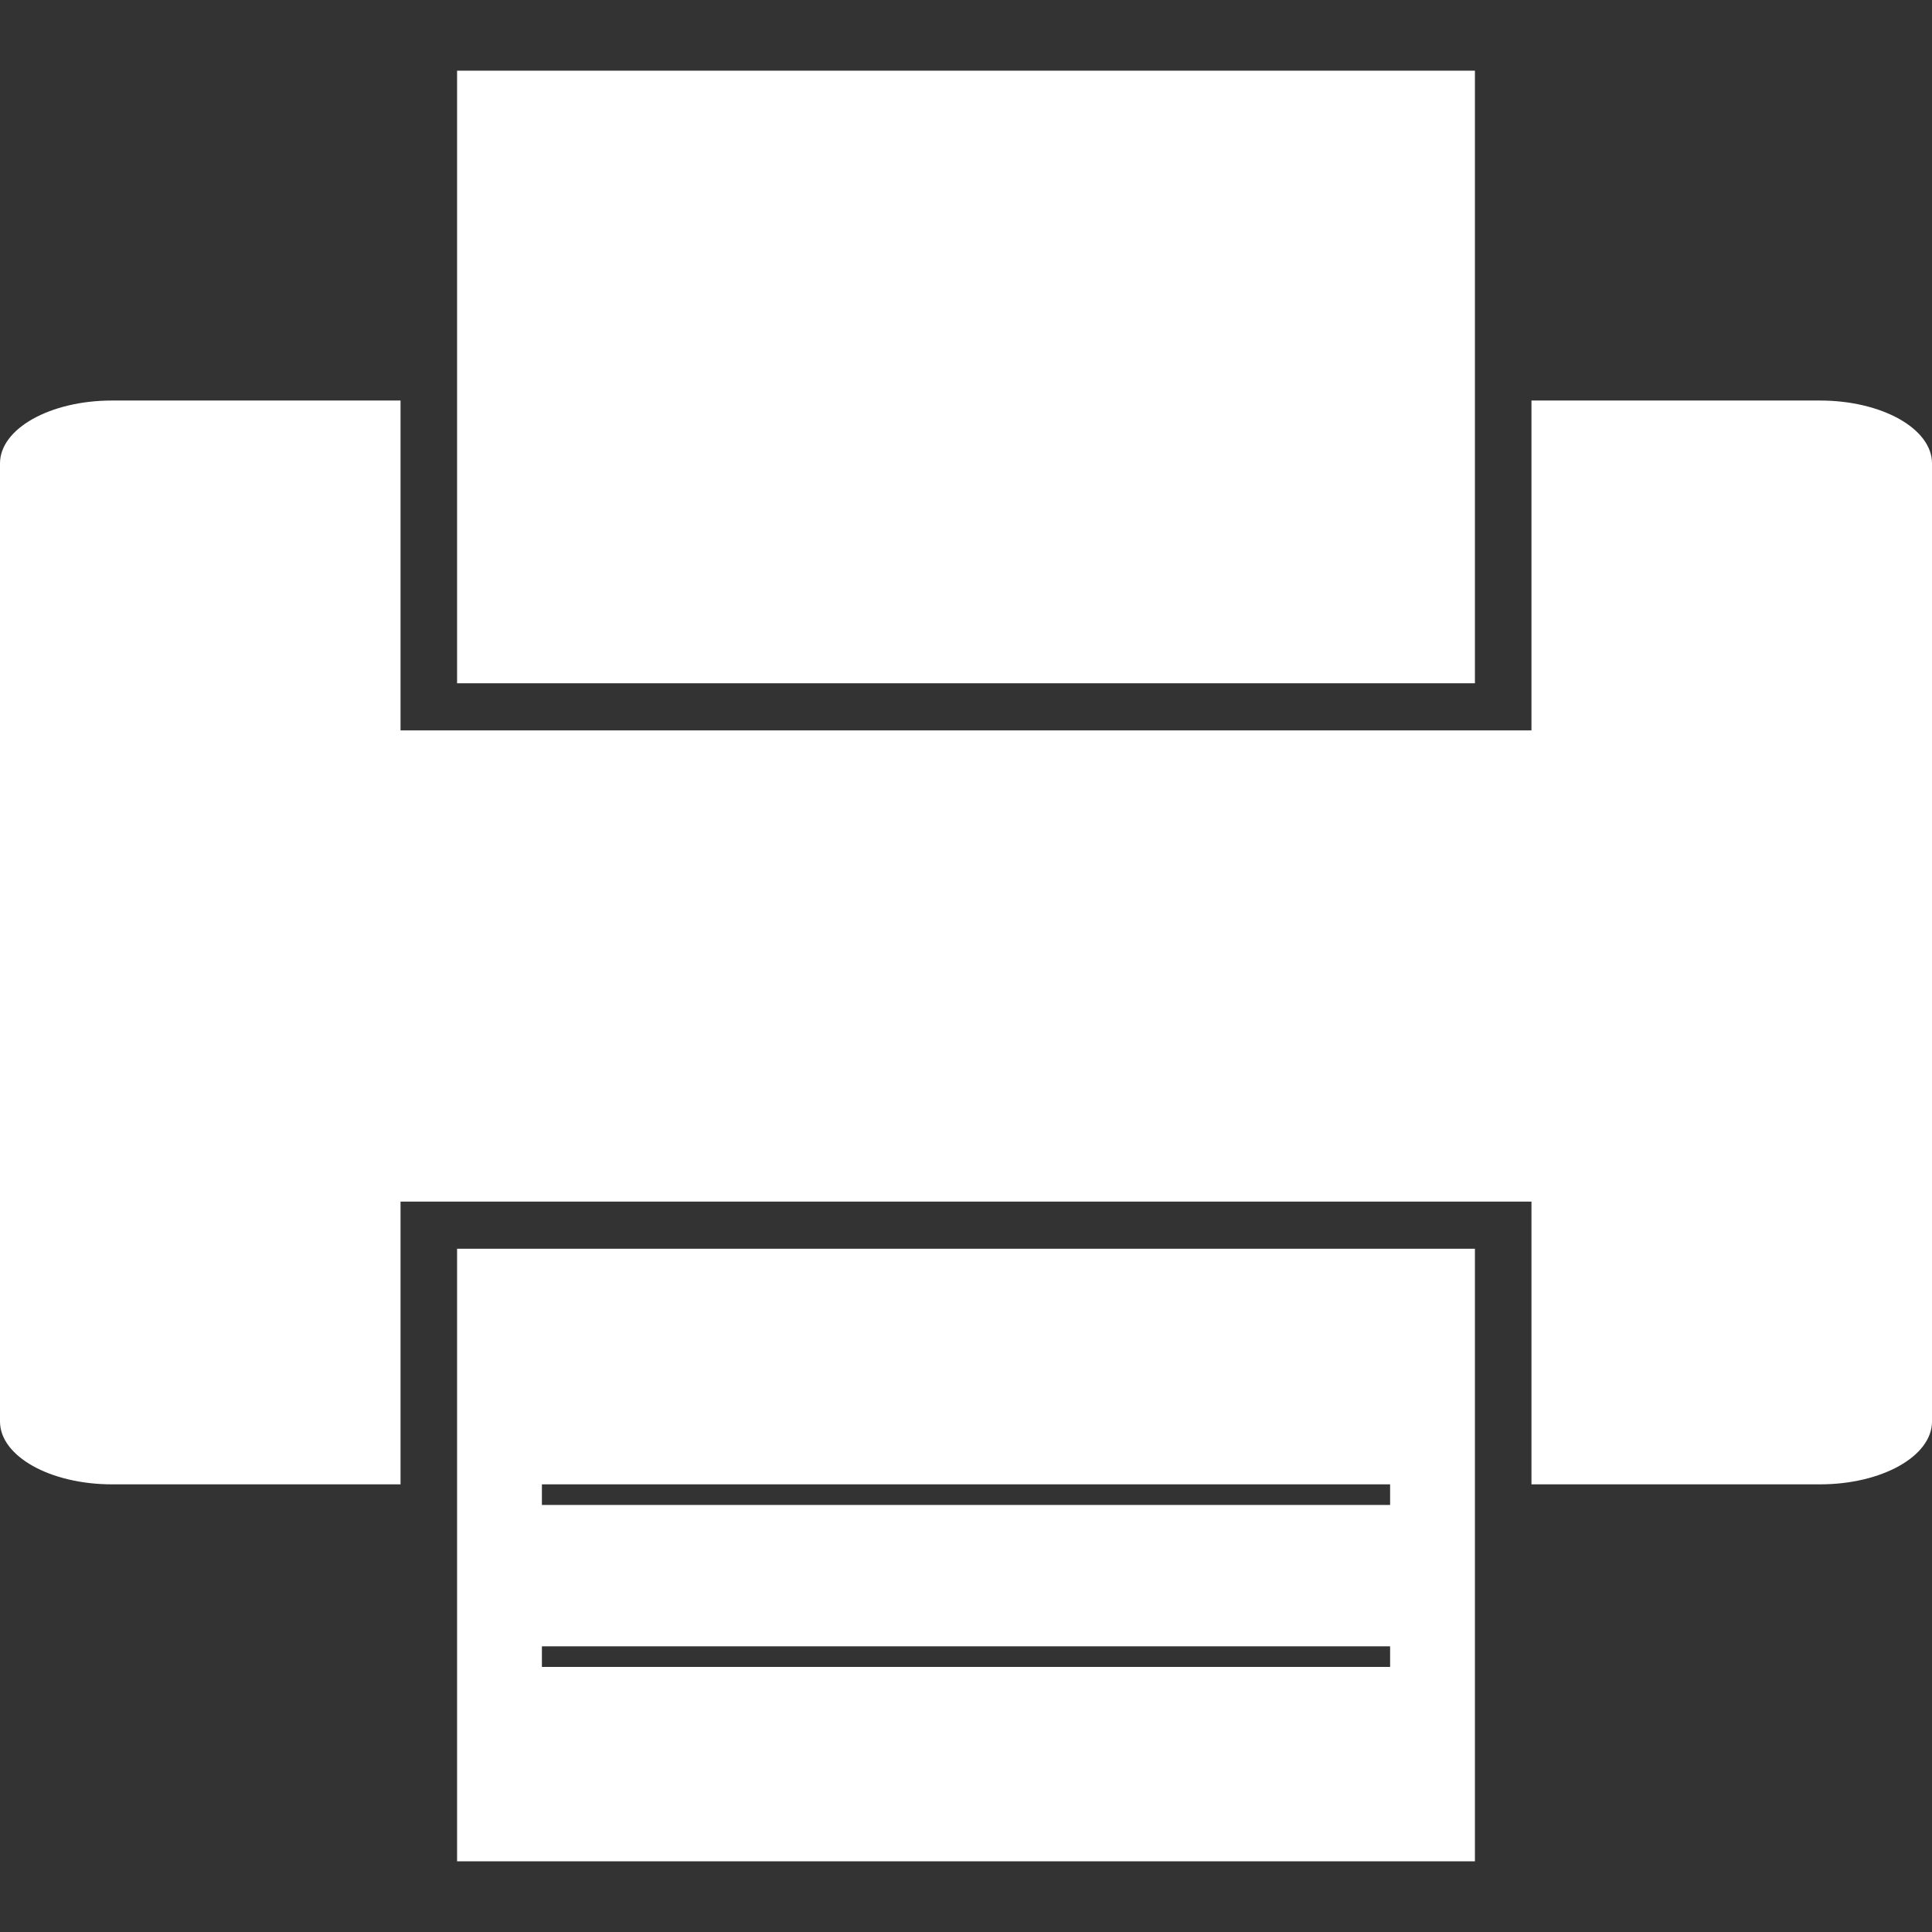
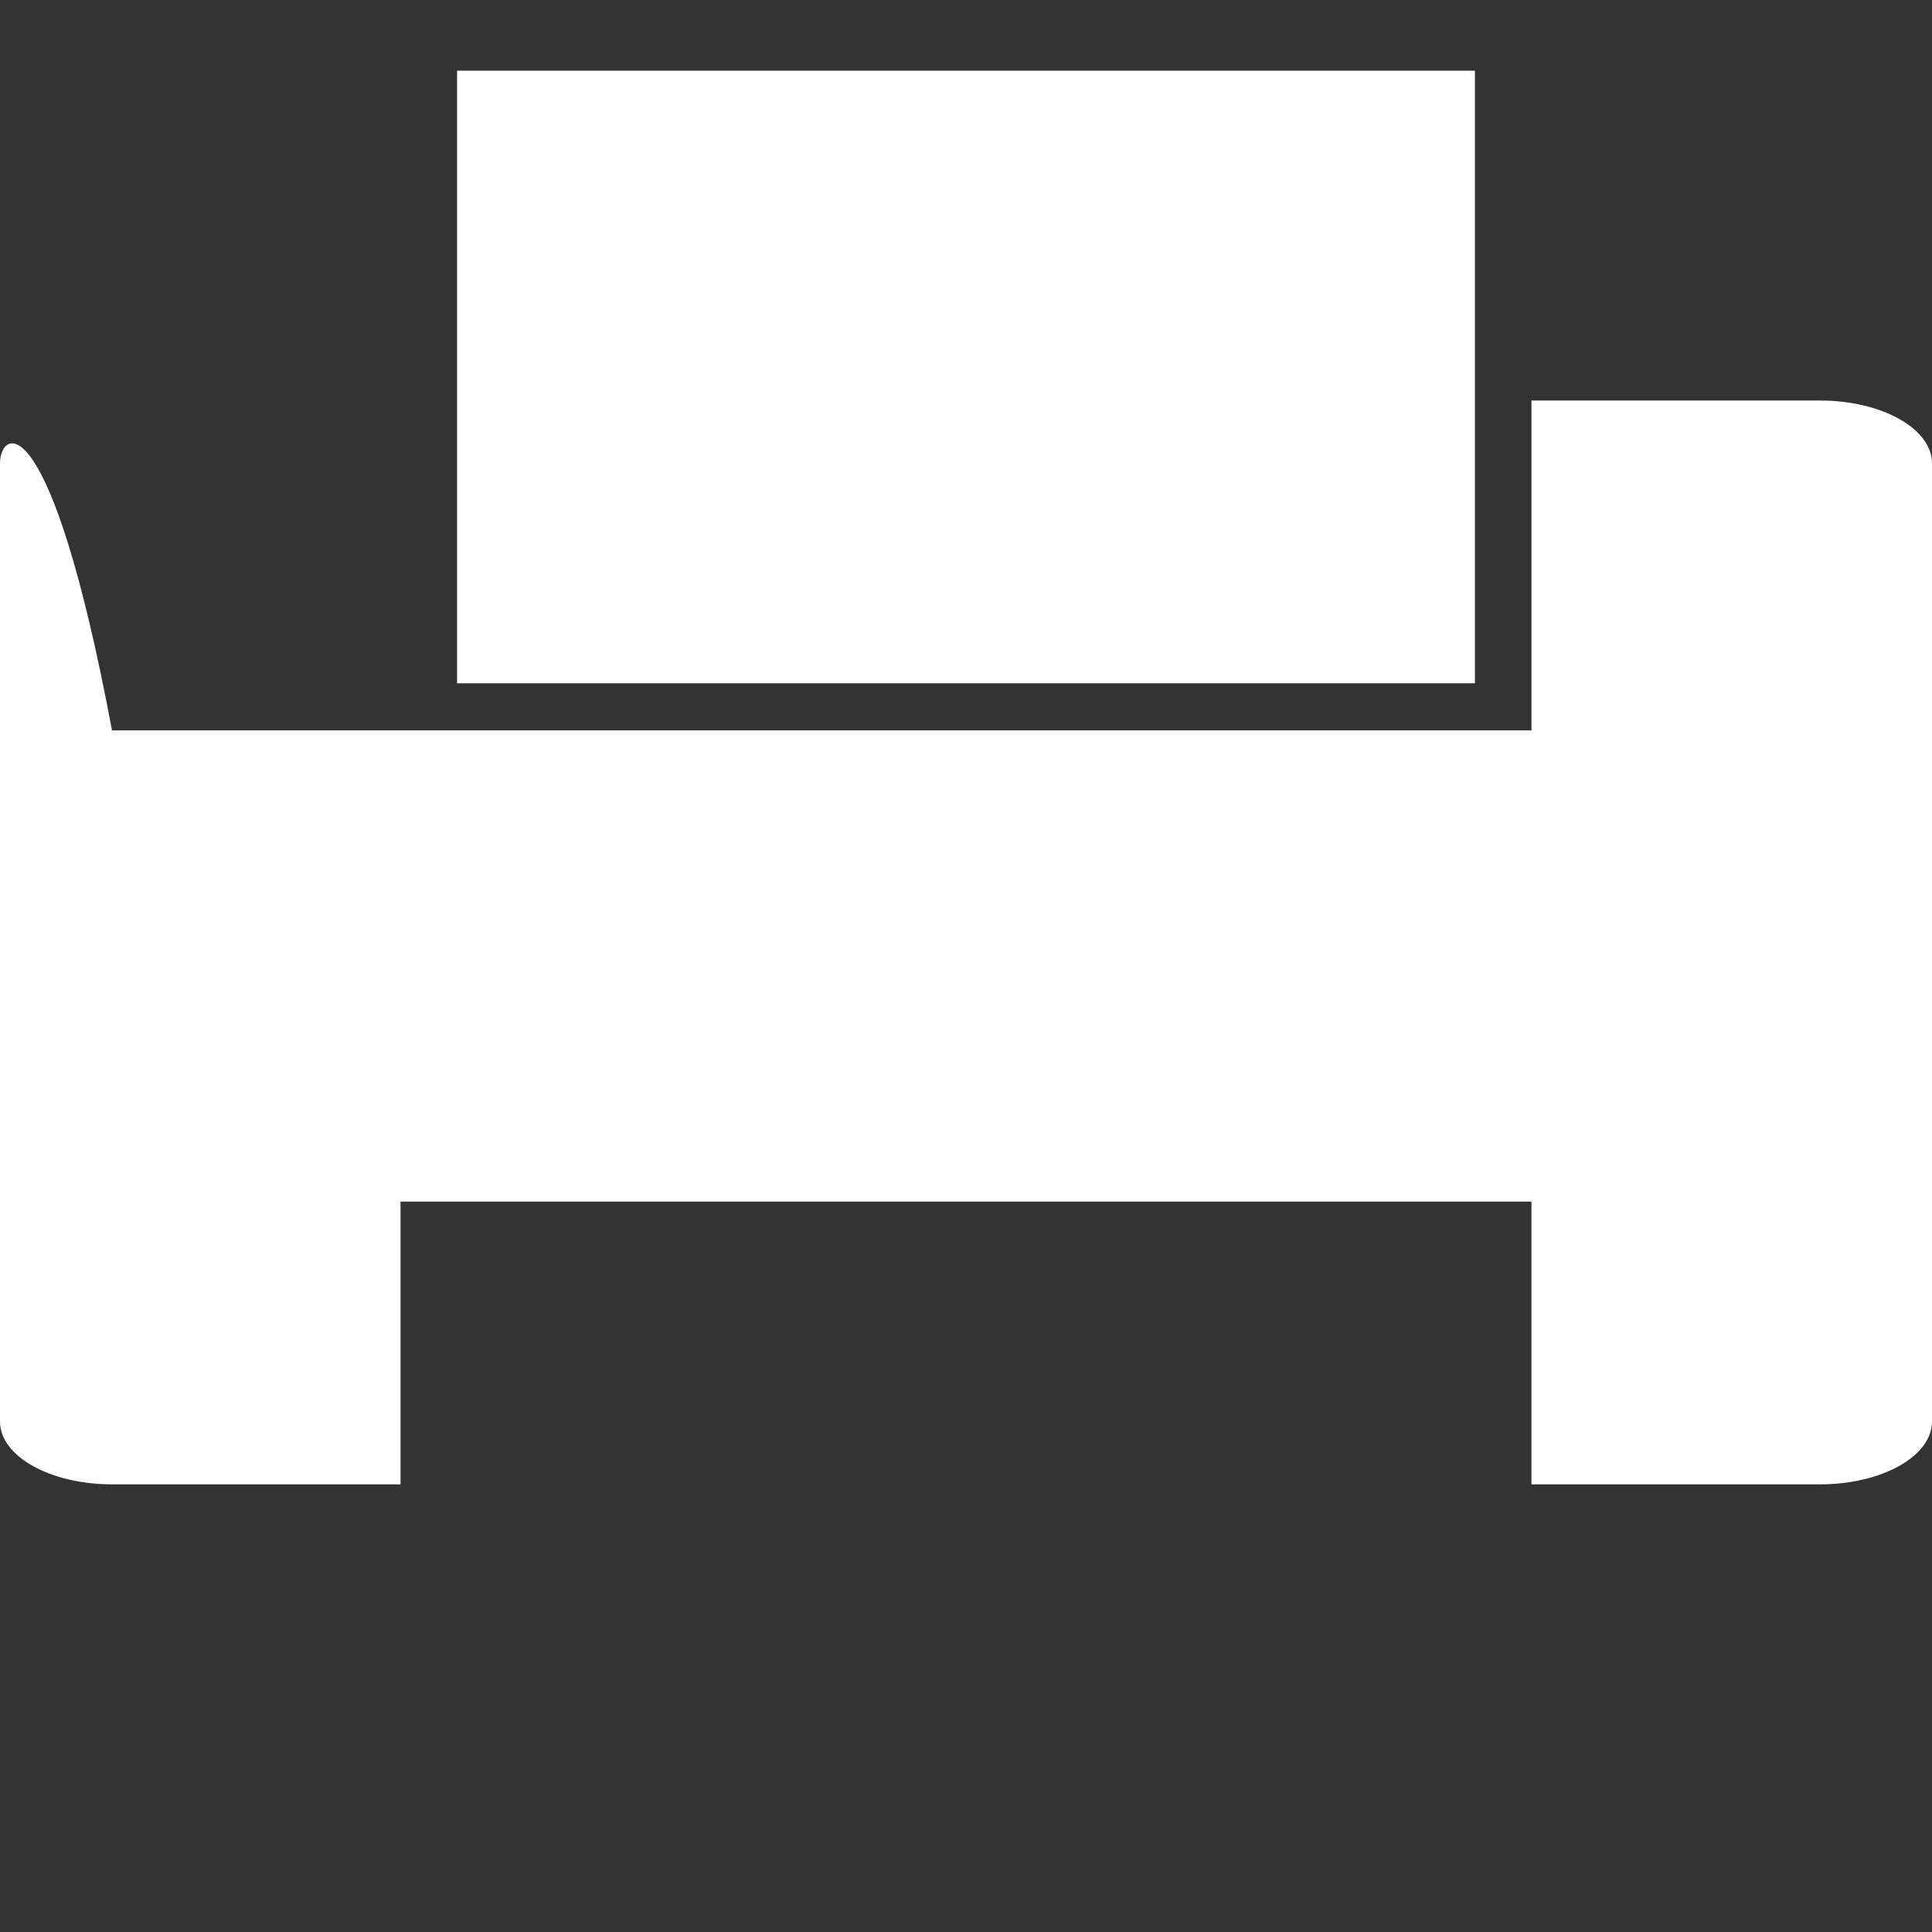
<svg xmlns="http://www.w3.org/2000/svg" version="1.1" id="Capa_1" x="0px" y="0px" viewBox="0 0 491.856 491.856" style="enable-background:new 0 0 491.856 491.856;" xml:space="preserve" width="512px" height="512px">
  <rect x="0" y="0" width="491.856" height="491.856" fill="#333333" stroke="none" />
  <g>
    <g>
      <g>
        <rect x="116.366" y="17.994" width="259.125" height="155.955" fill="#FFFFFF" />
-         <path d="M463.344,101.969h-73.457v83.975H101.971v-83.975H28.514C12.766,101.969,0,109.13,0,117.964v243.93     c0,8.834,12.765,15.996,28.514,15.996h73.457v-71.98h287.916v71.98h73.457c15.748,0,28.512-7.16,28.512-15.996v-243.93     C491.856,109.131,479.092,101.969,463.344,101.969z" fill="#FFFFFF" />
-         <path d="M116.366,317.908v155.954h259.125V317.908H116.366z M353.898,424.378H137.961v-5.25h215.938L353.898,424.378     L353.898,424.378z M353.898,383.137H137.961v-5.248h215.938L353.898,383.137L353.898,383.137z" fill="#FFFFFF" />
+         <path d="M463.344,101.969h-73.457v83.975H101.971H28.514C12.766,101.969,0,109.13,0,117.964v243.93     c0,8.834,12.765,15.996,28.514,15.996h73.457v-71.98h287.916v71.98h73.457c15.748,0,28.512-7.16,28.512-15.996v-243.93     C491.856,109.131,479.092,101.969,463.344,101.969z" fill="#FFFFFF" />
      </g>
    </g>
    <g>
	</g>
    <g>
	</g>
    <g>
	</g>
    <g>
	</g>
    <g>
	</g>
    <g>
	</g>
    <g>
	</g>
    <g>
	</g>
    <g>
	</g>
    <g>
	</g>
    <g>
	</g>
    <g>
	</g>
    <g>
	</g>
    <g>
	</g>
    <g>
	</g>
  </g>
  <g>
</g>
  <g>
</g>
  <g>
</g>
  <g>
</g>
  <g>
</g>
  <g>
</g>
  <g>
</g>
  <g>
</g>
  <g>
</g>
  <g>
</g>
  <g>
</g>
  <g>
</g>
  <g>
</g>
  <g>
</g>
  <g>
</g>
</svg>